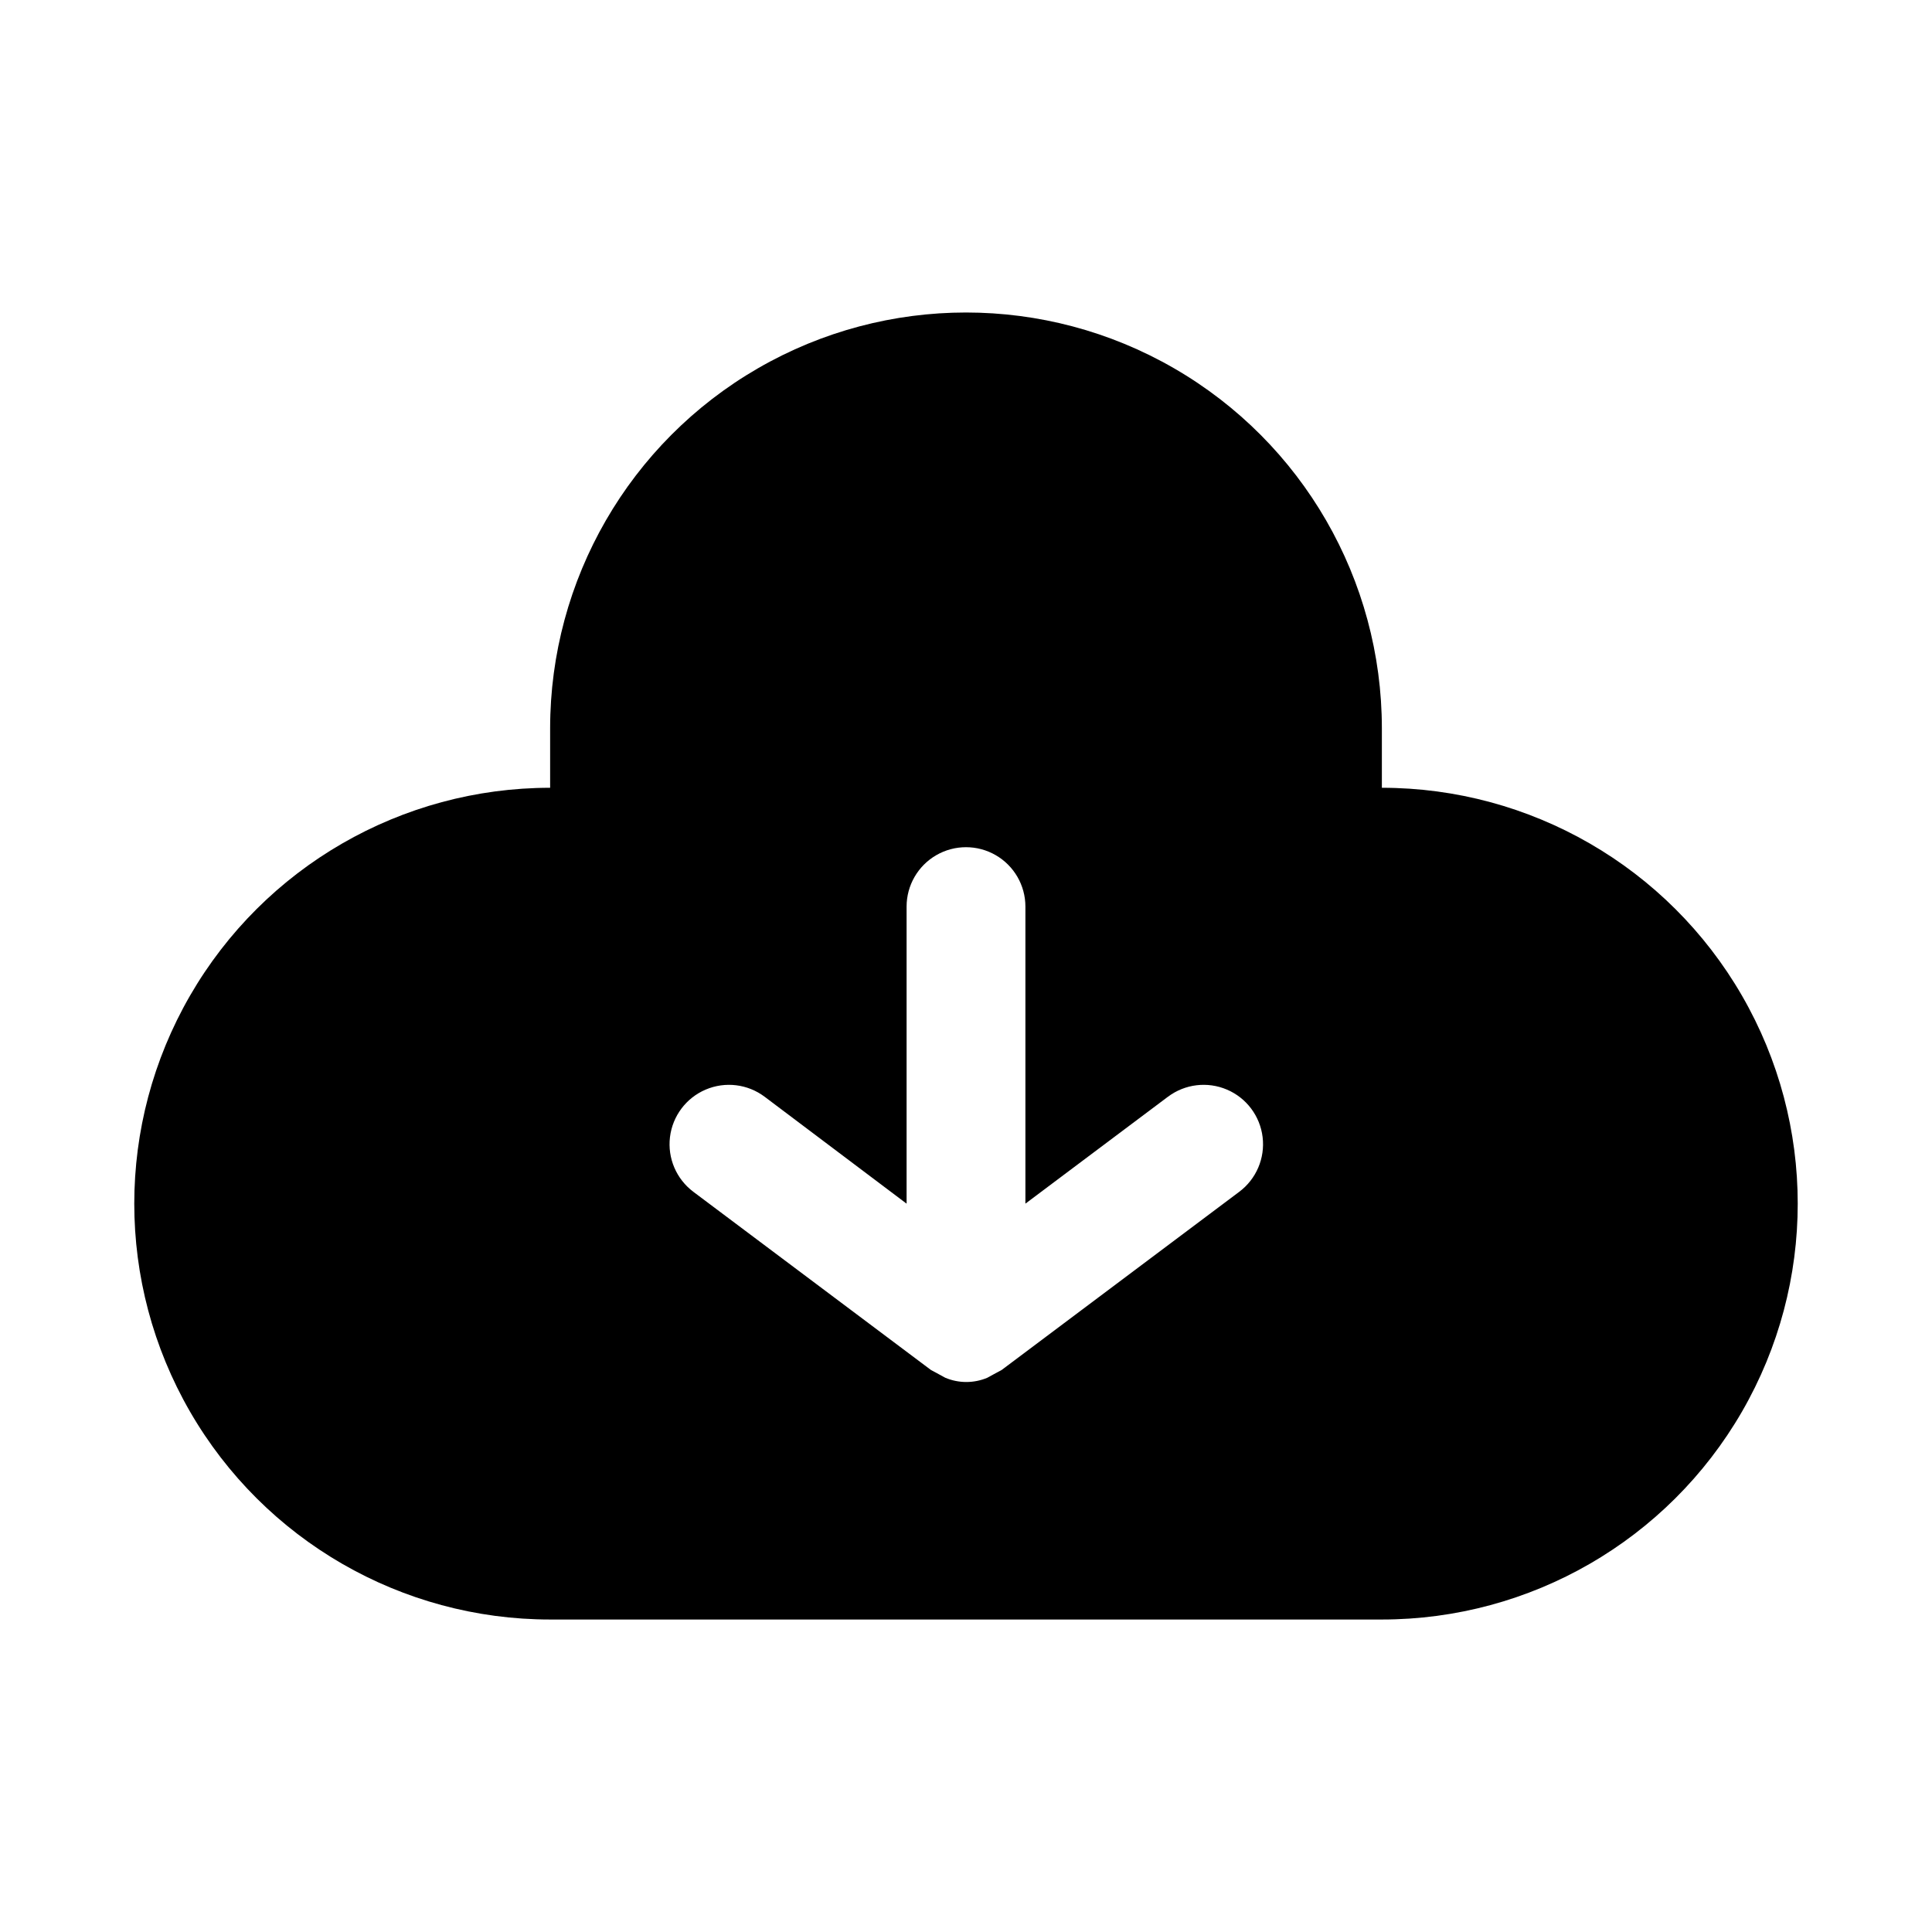
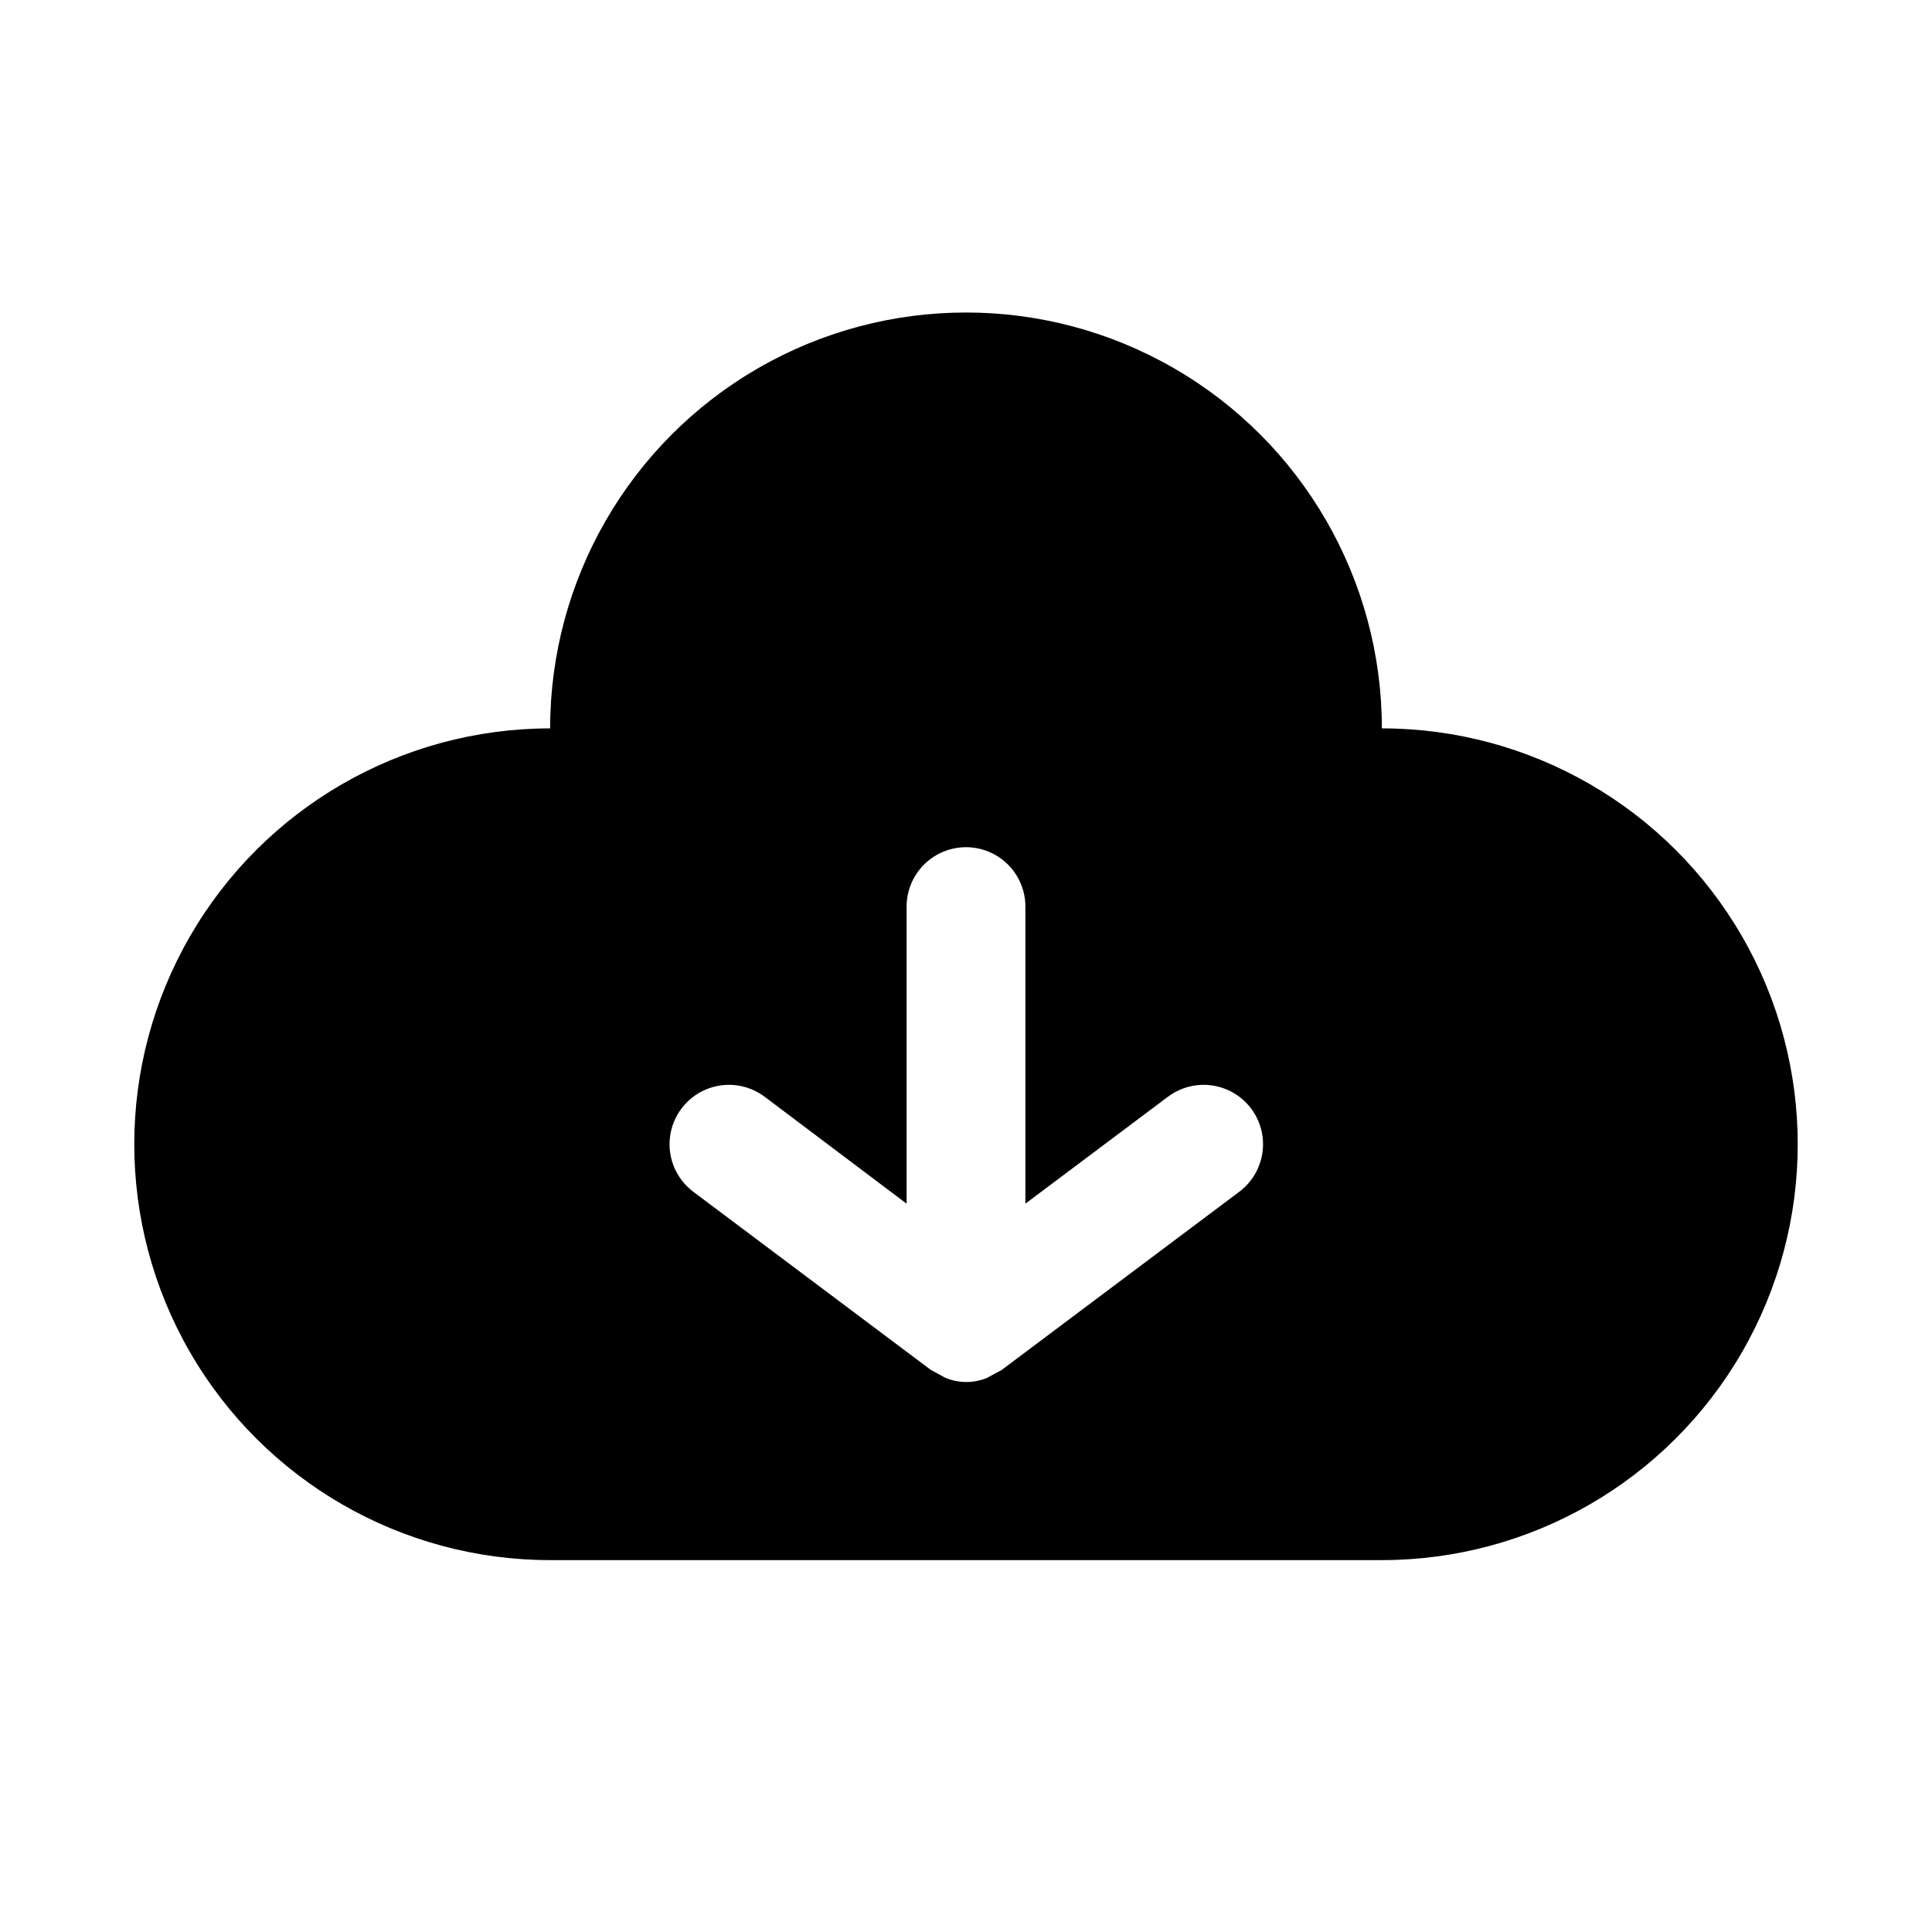
<svg xmlns="http://www.w3.org/2000/svg" fill="#000000" width="800px" height="800px" version="1.1" viewBox="144 144 512 512">
-   <path d="m510.21 352.77v-15.742c0-39.375-21.004-75.758-55.105-95.445-34.098-19.688-76.109-19.688-110.21 0-34.098 19.688-55.105 56.07-55.105 95.445v15.742c-39.371 0-75.754 21.008-95.441 55.105s-19.688 76.109 0 110.21 56.07 55.105 95.441 55.105h220.42c39.375 0 75.758-21.008 95.441-55.105 19.688-34.098 19.688-76.109 0-110.21-19.684-34.098-56.066-55.105-95.441-55.105zm-37.785 107.06-62.977 47.23-2.047 1.102-1.73 0.945v0.004c-3.574 1.512-7.609 1.512-11.18 0l-1.73-0.945-2.047-1.102-62.977-47.23v-0.004c-4.5-3.375-6.859-8.891-6.188-14.477 0.676-5.586 4.277-10.387 9.449-12.594 5.172-2.211 11.129-1.492 15.629 1.883l37.629 28.34v-78.723c0-5.625 3-10.82 7.871-13.633s10.875-2.812 15.746 0 7.871 8.008 7.871 13.633v78.719l37.785-28.34v0.004c4.5-3.375 10.461-4.094 15.633-1.883 5.172 2.207 8.773 7.008 9.445 12.594 0.672 5.586-1.684 11.102-6.184 14.477z" />
+   <path d="m510.21 352.77v-15.742c0-39.375-21.004-75.758-55.105-95.445-34.098-19.688-76.109-19.688-110.21 0-34.098 19.688-55.105 56.07-55.105 95.445c-39.371 0-75.754 21.008-95.441 55.105s-19.688 76.109 0 110.21 56.07 55.105 95.441 55.105h220.42c39.375 0 75.758-21.008 95.441-55.105 19.688-34.098 19.688-76.109 0-110.21-19.684-34.098-56.066-55.105-95.441-55.105zm-37.785 107.06-62.977 47.23-2.047 1.102-1.73 0.945v0.004c-3.574 1.512-7.609 1.512-11.18 0l-1.73-0.945-2.047-1.102-62.977-47.23v-0.004c-4.5-3.375-6.859-8.891-6.188-14.477 0.676-5.586 4.277-10.387 9.449-12.594 5.172-2.211 11.129-1.492 15.629 1.883l37.629 28.34v-78.723c0-5.625 3-10.82 7.871-13.633s10.875-2.812 15.746 0 7.871 8.008 7.871 13.633v78.719l37.785-28.34v0.004c4.5-3.375 10.461-4.094 15.633-1.883 5.172 2.207 8.773 7.008 9.445 12.594 0.672 5.586-1.684 11.102-6.184 14.477z" />
</svg>